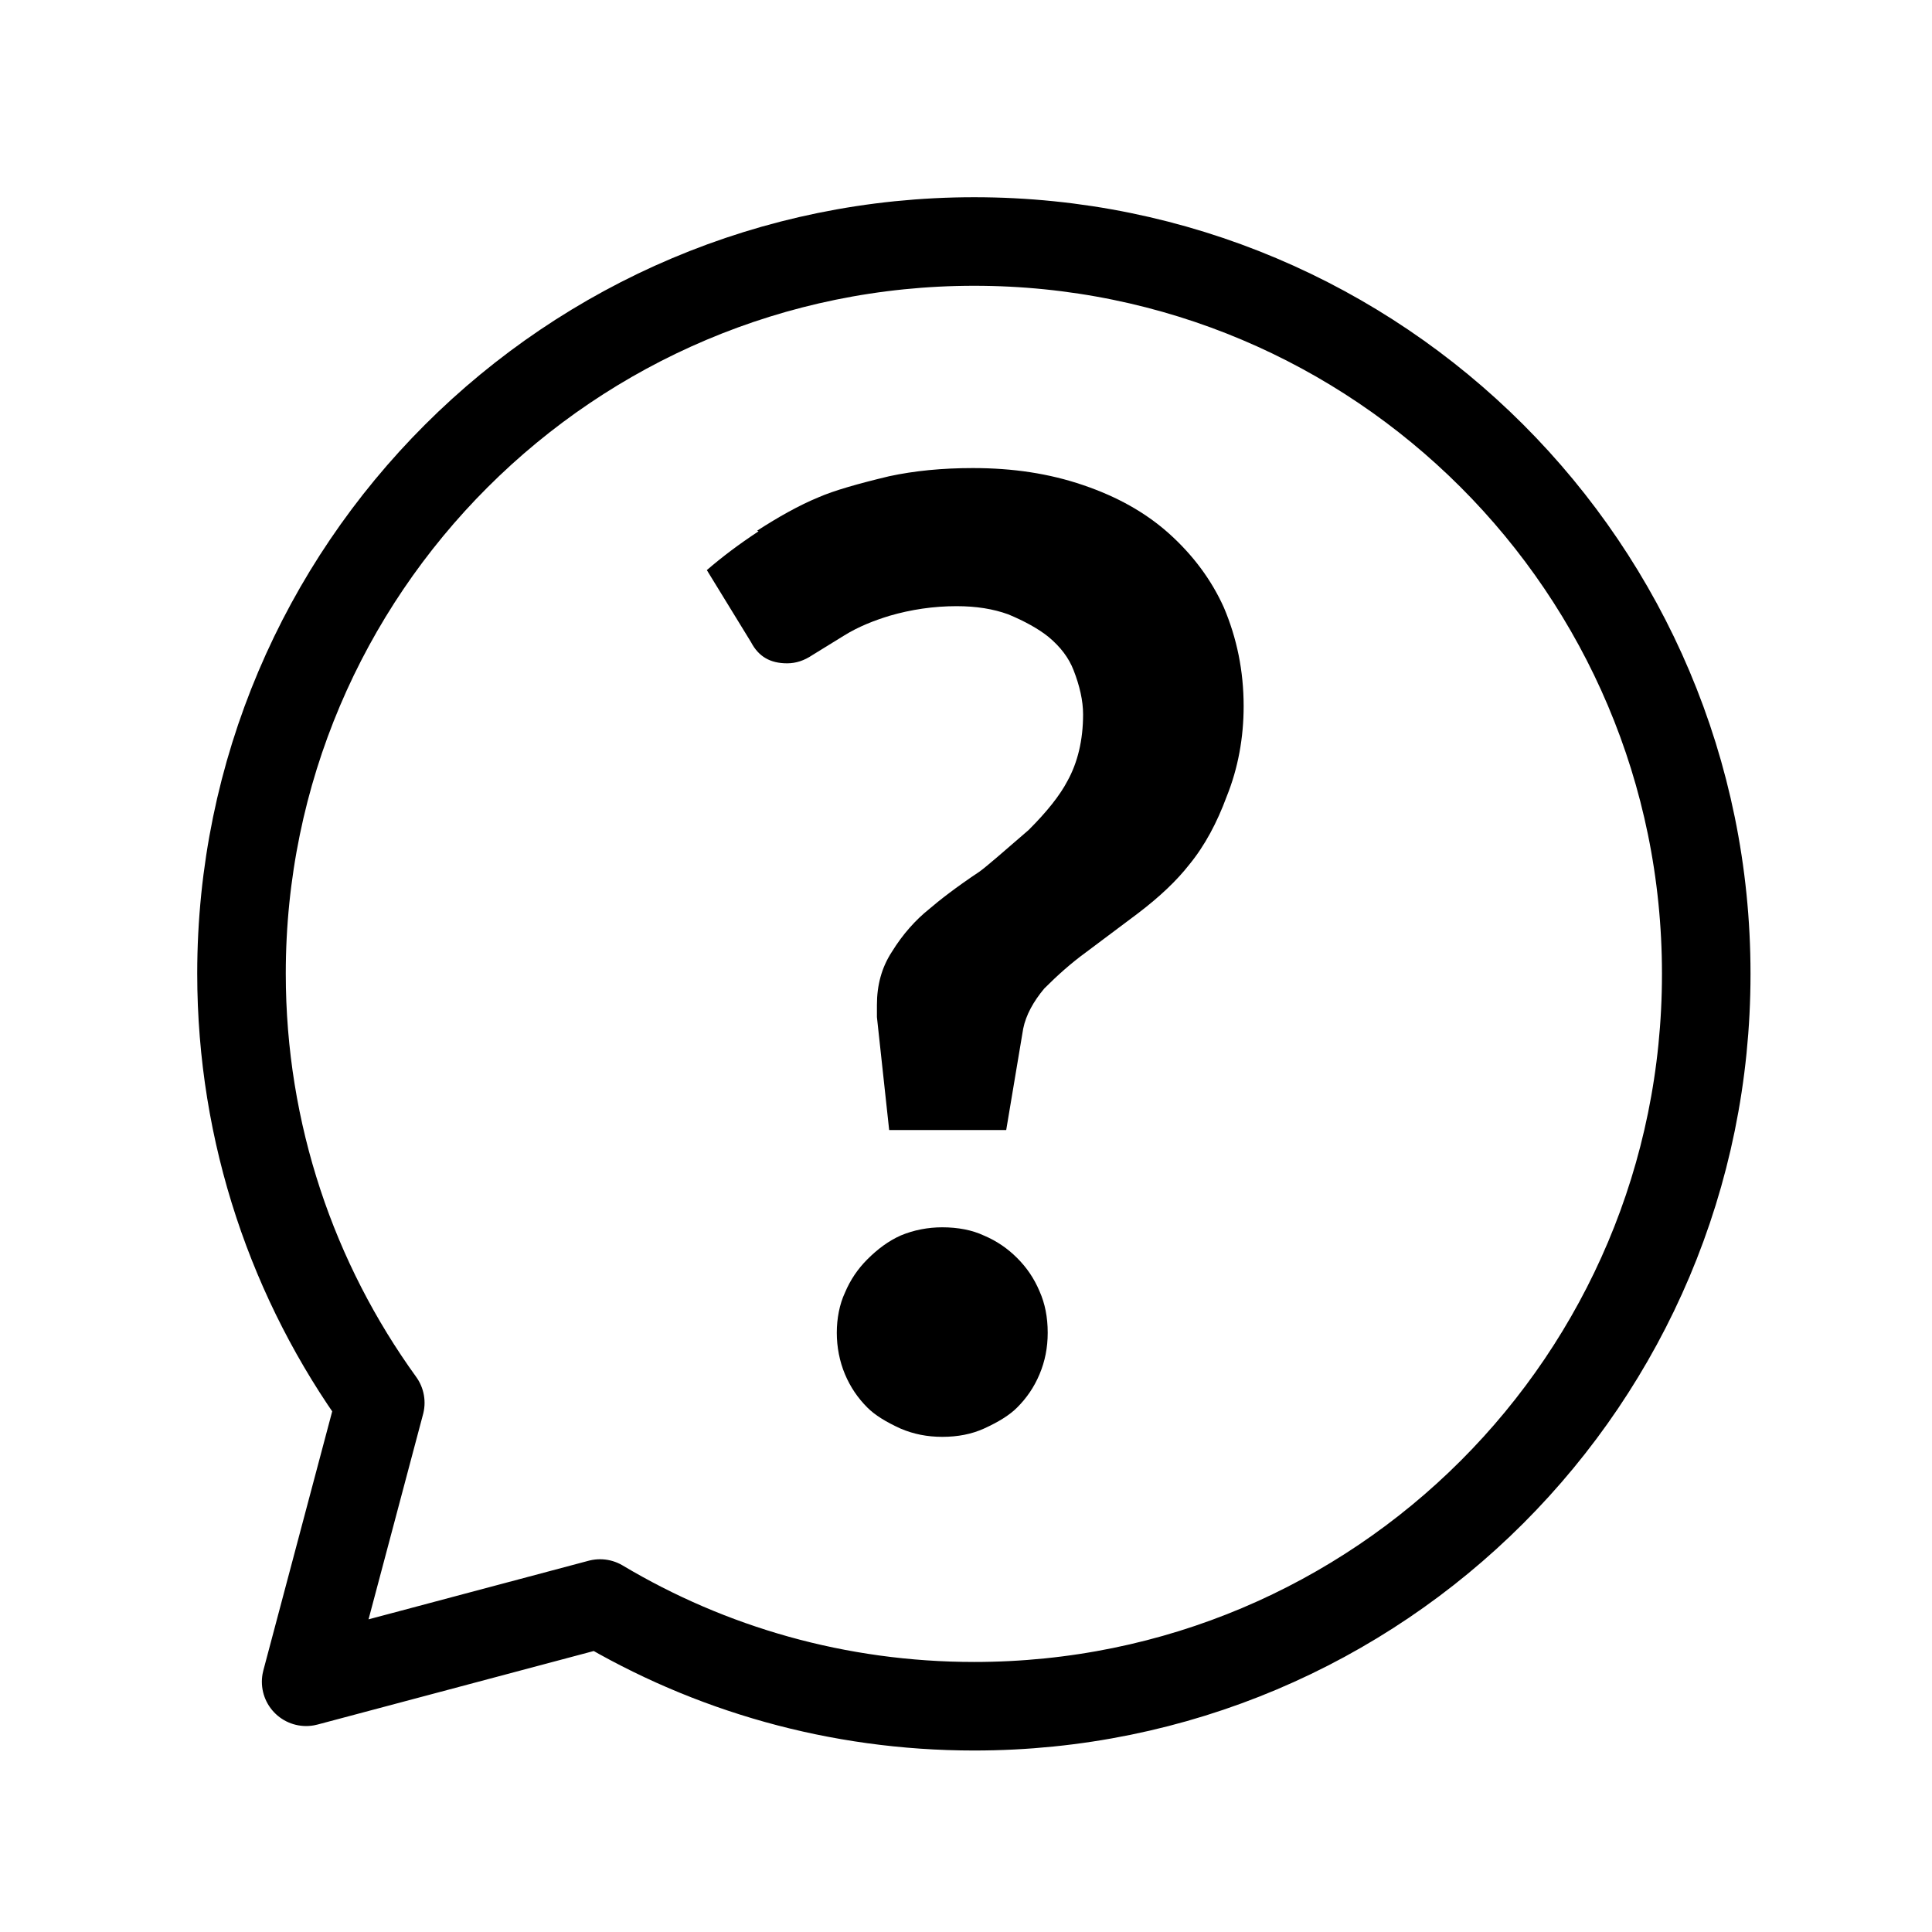
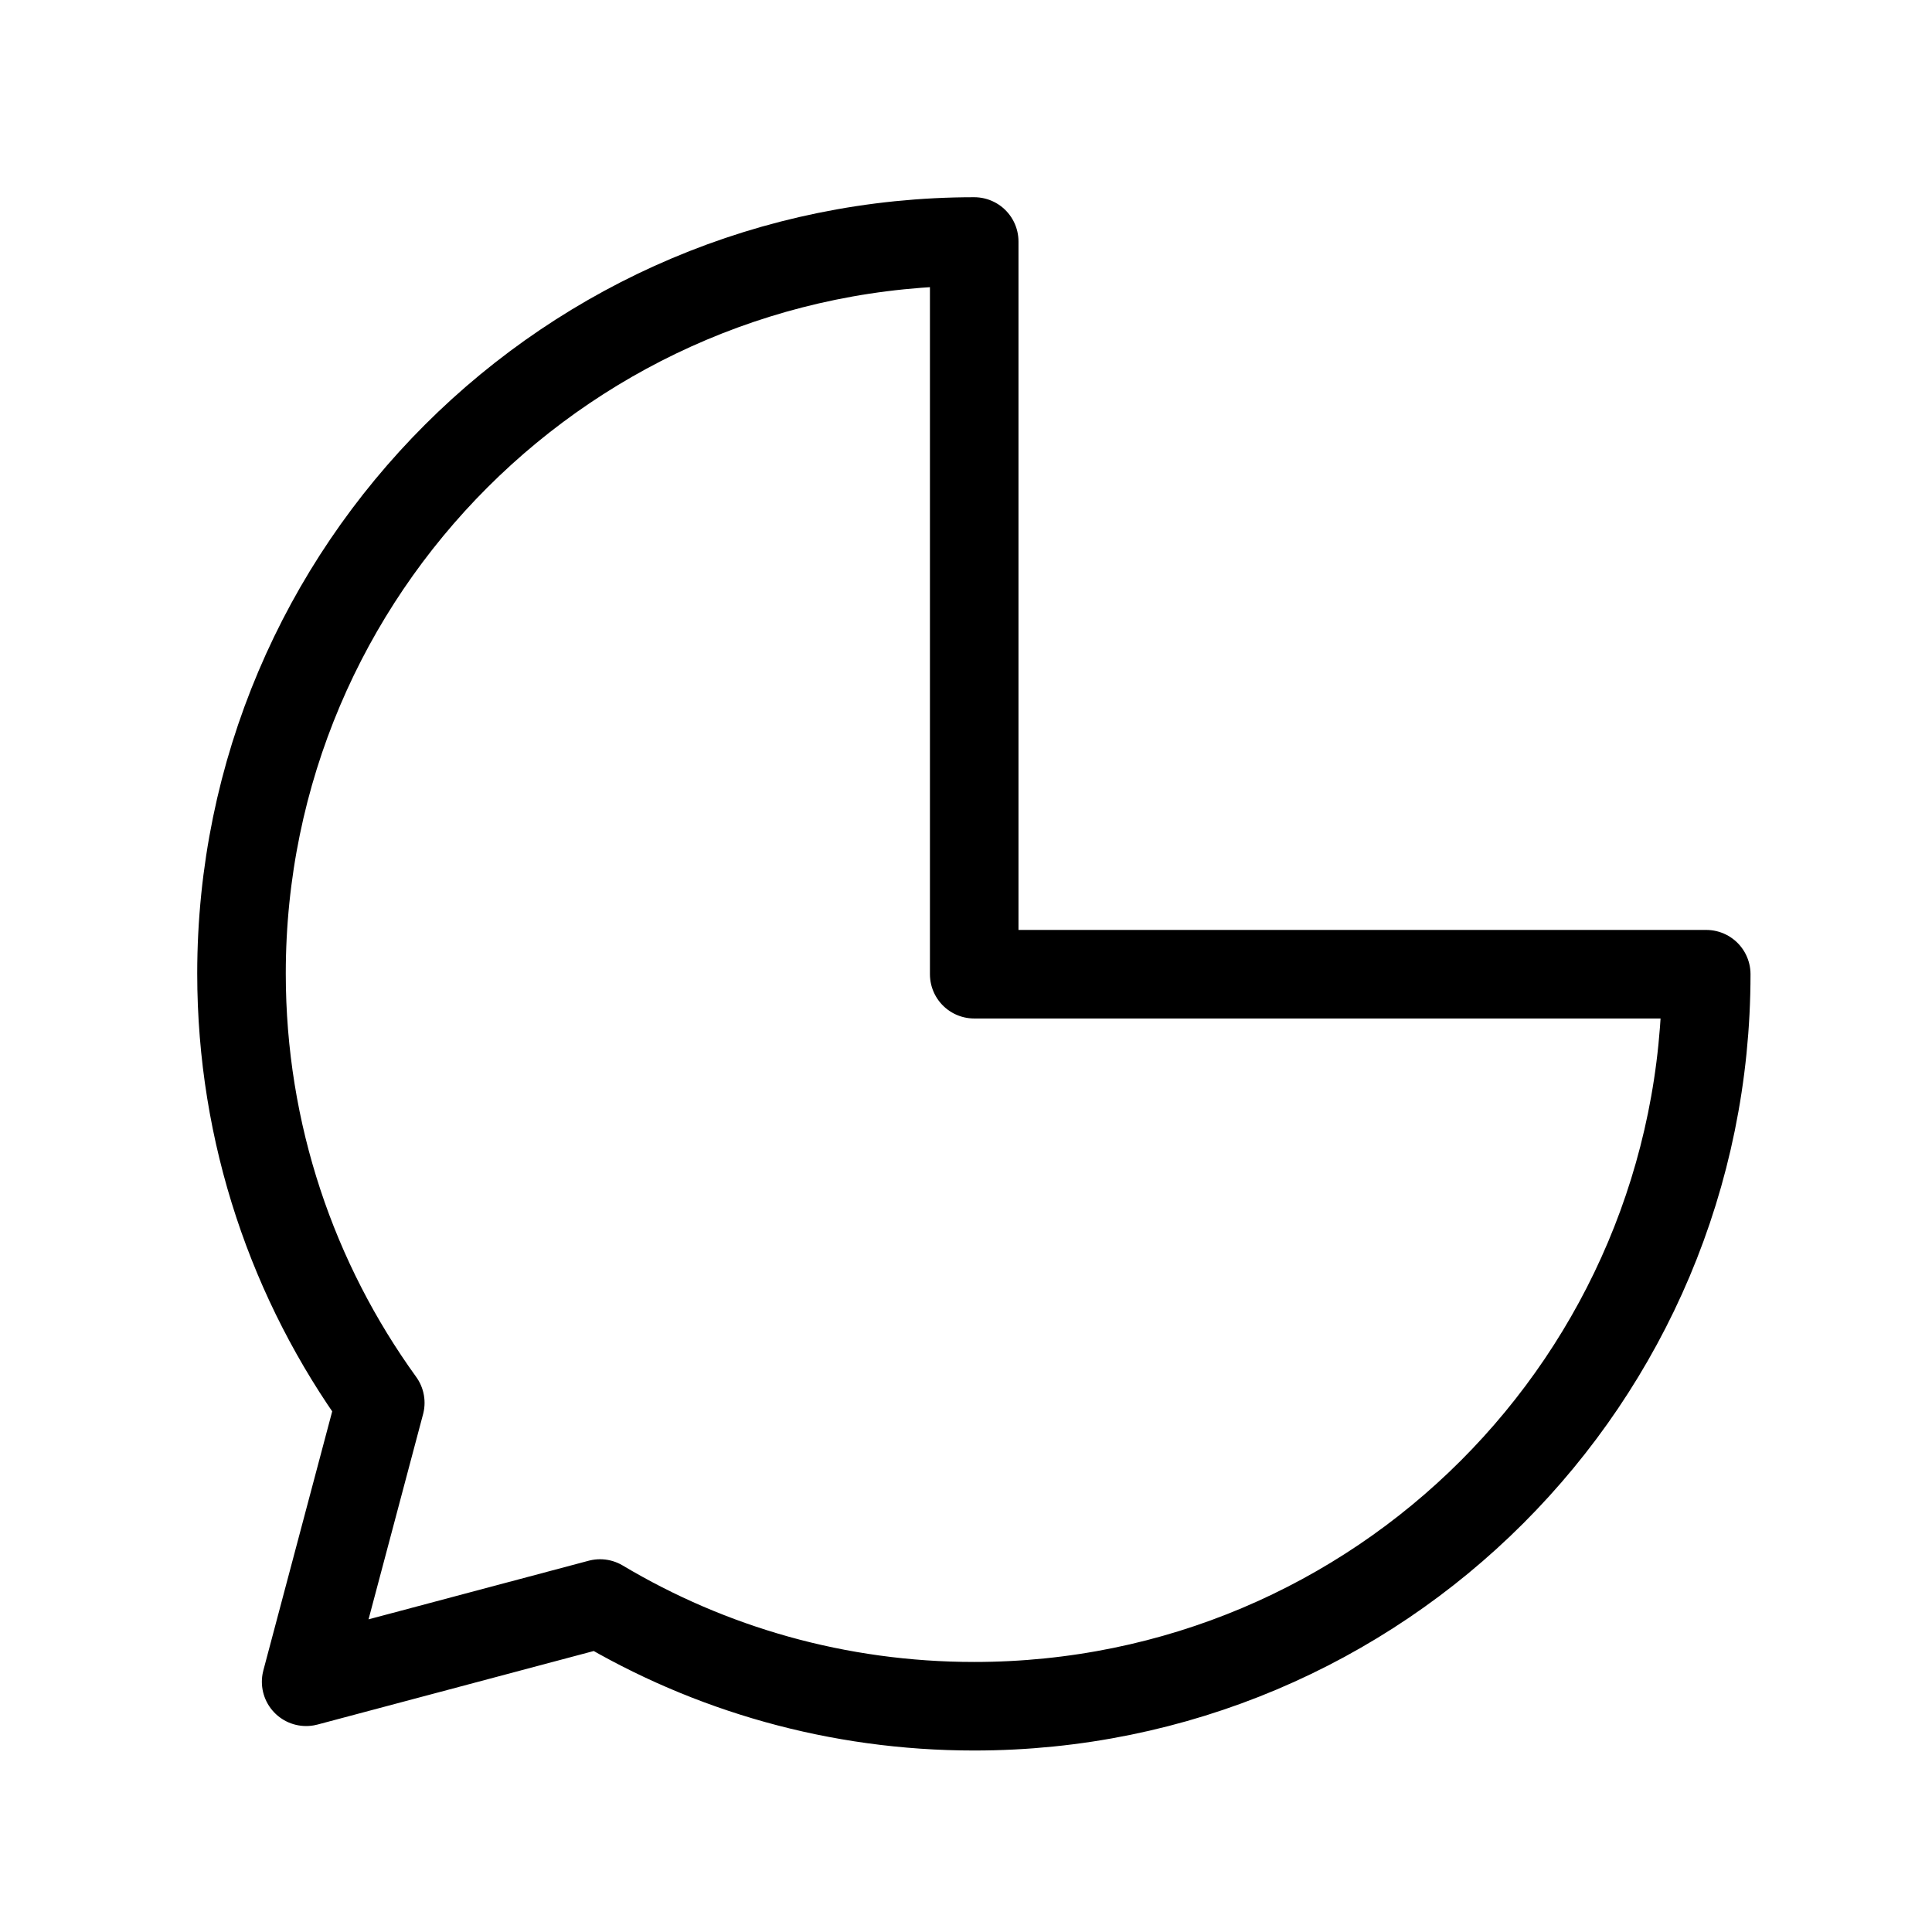
<svg xmlns="http://www.w3.org/2000/svg" width="48" height="48" viewBox="0 0 48 48" fill="none">
-   <path d="M18.812 13.184C19.336 12.846 19.843 12.559 20.334 12.356C20.722 12.187 21.314 12.018 22.091 11.832C22.717 11.697 23.41 11.629 24.17 11.629C25.168 11.629 26.064 11.764 26.909 12.052C27.754 12.339 28.447 12.728 29.021 13.235C29.647 13.792 30.103 14.418 30.407 15.094C30.729 15.854 30.898 16.666 30.898 17.545C30.898 18.322 30.762 19.083 30.475 19.793C30.238 20.435 29.934 21.01 29.545 21.483C29.241 21.872 28.819 22.277 28.261 22.7L26.976 23.663C26.604 23.934 26.266 24.238 25.945 24.559C25.675 24.881 25.489 25.219 25.421 25.557L24.999 28.075H22.091L21.787 25.269V24.965C21.787 24.475 21.905 24.035 22.159 23.647C22.43 23.207 22.751 22.852 23.089 22.582C23.325 22.379 23.731 22.058 24.34 21.652C24.525 21.517 24.931 21.162 25.556 20.621C26.013 20.165 26.334 19.759 26.52 19.404C26.773 18.948 26.909 18.39 26.909 17.748C26.909 17.41 26.824 17.038 26.672 16.649C26.554 16.345 26.351 16.074 26.047 15.821C25.793 15.618 25.455 15.432 25.049 15.263C24.677 15.128 24.255 15.06 23.765 15.06C23.19 15.06 22.632 15.145 22.108 15.297C21.72 15.415 21.331 15.567 20.976 15.787L20.181 16.277C19.979 16.412 19.776 16.48 19.556 16.48C19.134 16.48 18.846 16.311 18.66 15.956L17.561 14.164C17.933 13.843 18.356 13.522 18.846 13.201L18.812 13.184ZM20.993 32.115C21.128 31.794 21.314 31.523 21.55 31.287C21.804 31.033 22.075 30.83 22.379 30.695C22.7 30.56 23.055 30.492 23.41 30.492C23.799 30.492 24.154 30.56 24.441 30.695C24.762 30.83 25.032 31.016 25.269 31.253C25.506 31.489 25.692 31.76 25.827 32.081C25.962 32.385 26.03 32.723 26.03 33.112C26.03 33.484 25.962 33.822 25.827 34.143C25.692 34.464 25.506 34.735 25.269 34.971C25.083 35.157 24.813 35.326 24.441 35.495C24.137 35.631 23.799 35.698 23.41 35.698C23.038 35.698 22.7 35.631 22.379 35.495C22.007 35.326 21.736 35.157 21.55 34.971C21.314 34.735 21.128 34.464 20.993 34.143C20.858 33.822 20.79 33.467 20.79 33.112C20.79 32.757 20.858 32.402 20.993 32.115Z" fill="black" />
-   <path d="M42.391 24.204C42.391 34.261 34.261 42.391 24.204 42.391C20.807 42.391 17.629 41.462 14.908 39.839L7.606 41.783L9.448 34.853C7.285 31.861 6 28.176 6 24.187C6 14.147 14.164 6 24.204 6C34.244 6 42.391 14.13 42.391 24.187V24.204Z" stroke="black" stroke-width="2.2" stroke-linecap="round" stroke-linejoin="round" />
+   <path d="M42.391 24.204C42.391 34.261 34.261 42.391 24.204 42.391C20.807 42.391 17.629 41.462 14.908 39.839L7.606 41.783L9.448 34.853C7.285 31.861 6 28.176 6 24.187C6 14.147 14.164 6 24.204 6V24.204Z" stroke="black" stroke-width="2.2" stroke-linecap="round" stroke-linejoin="round" />
</svg>